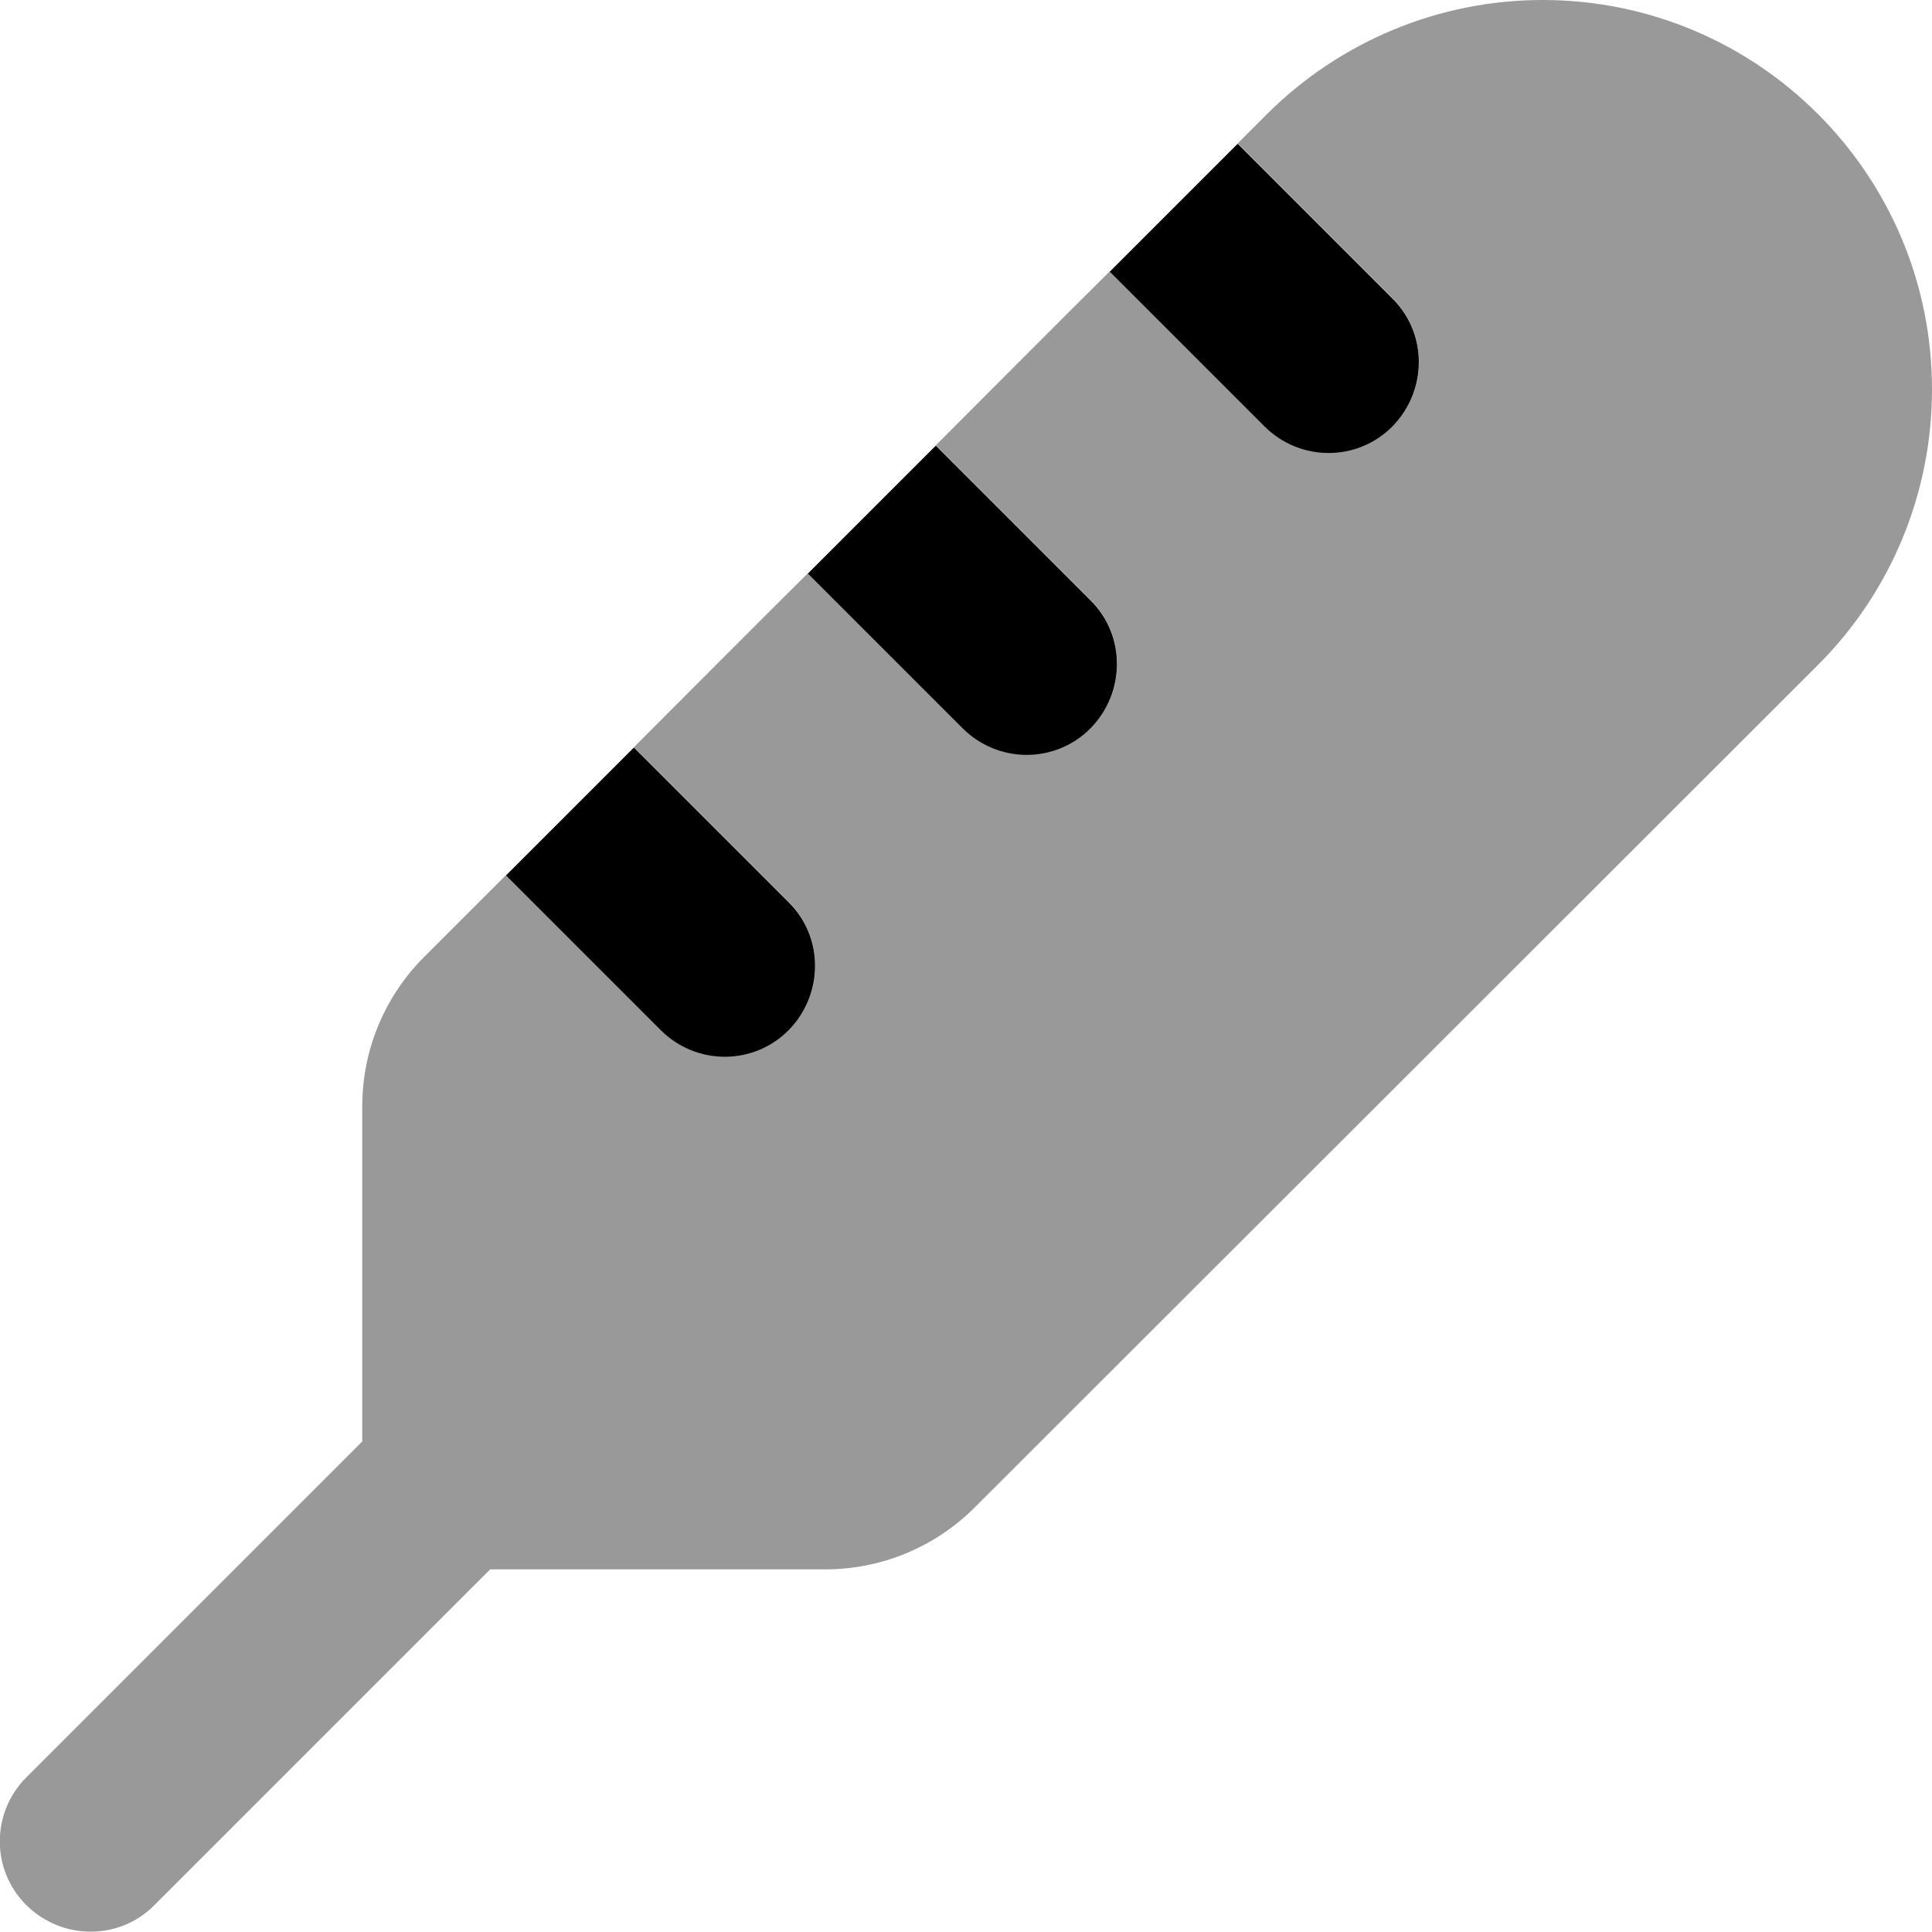
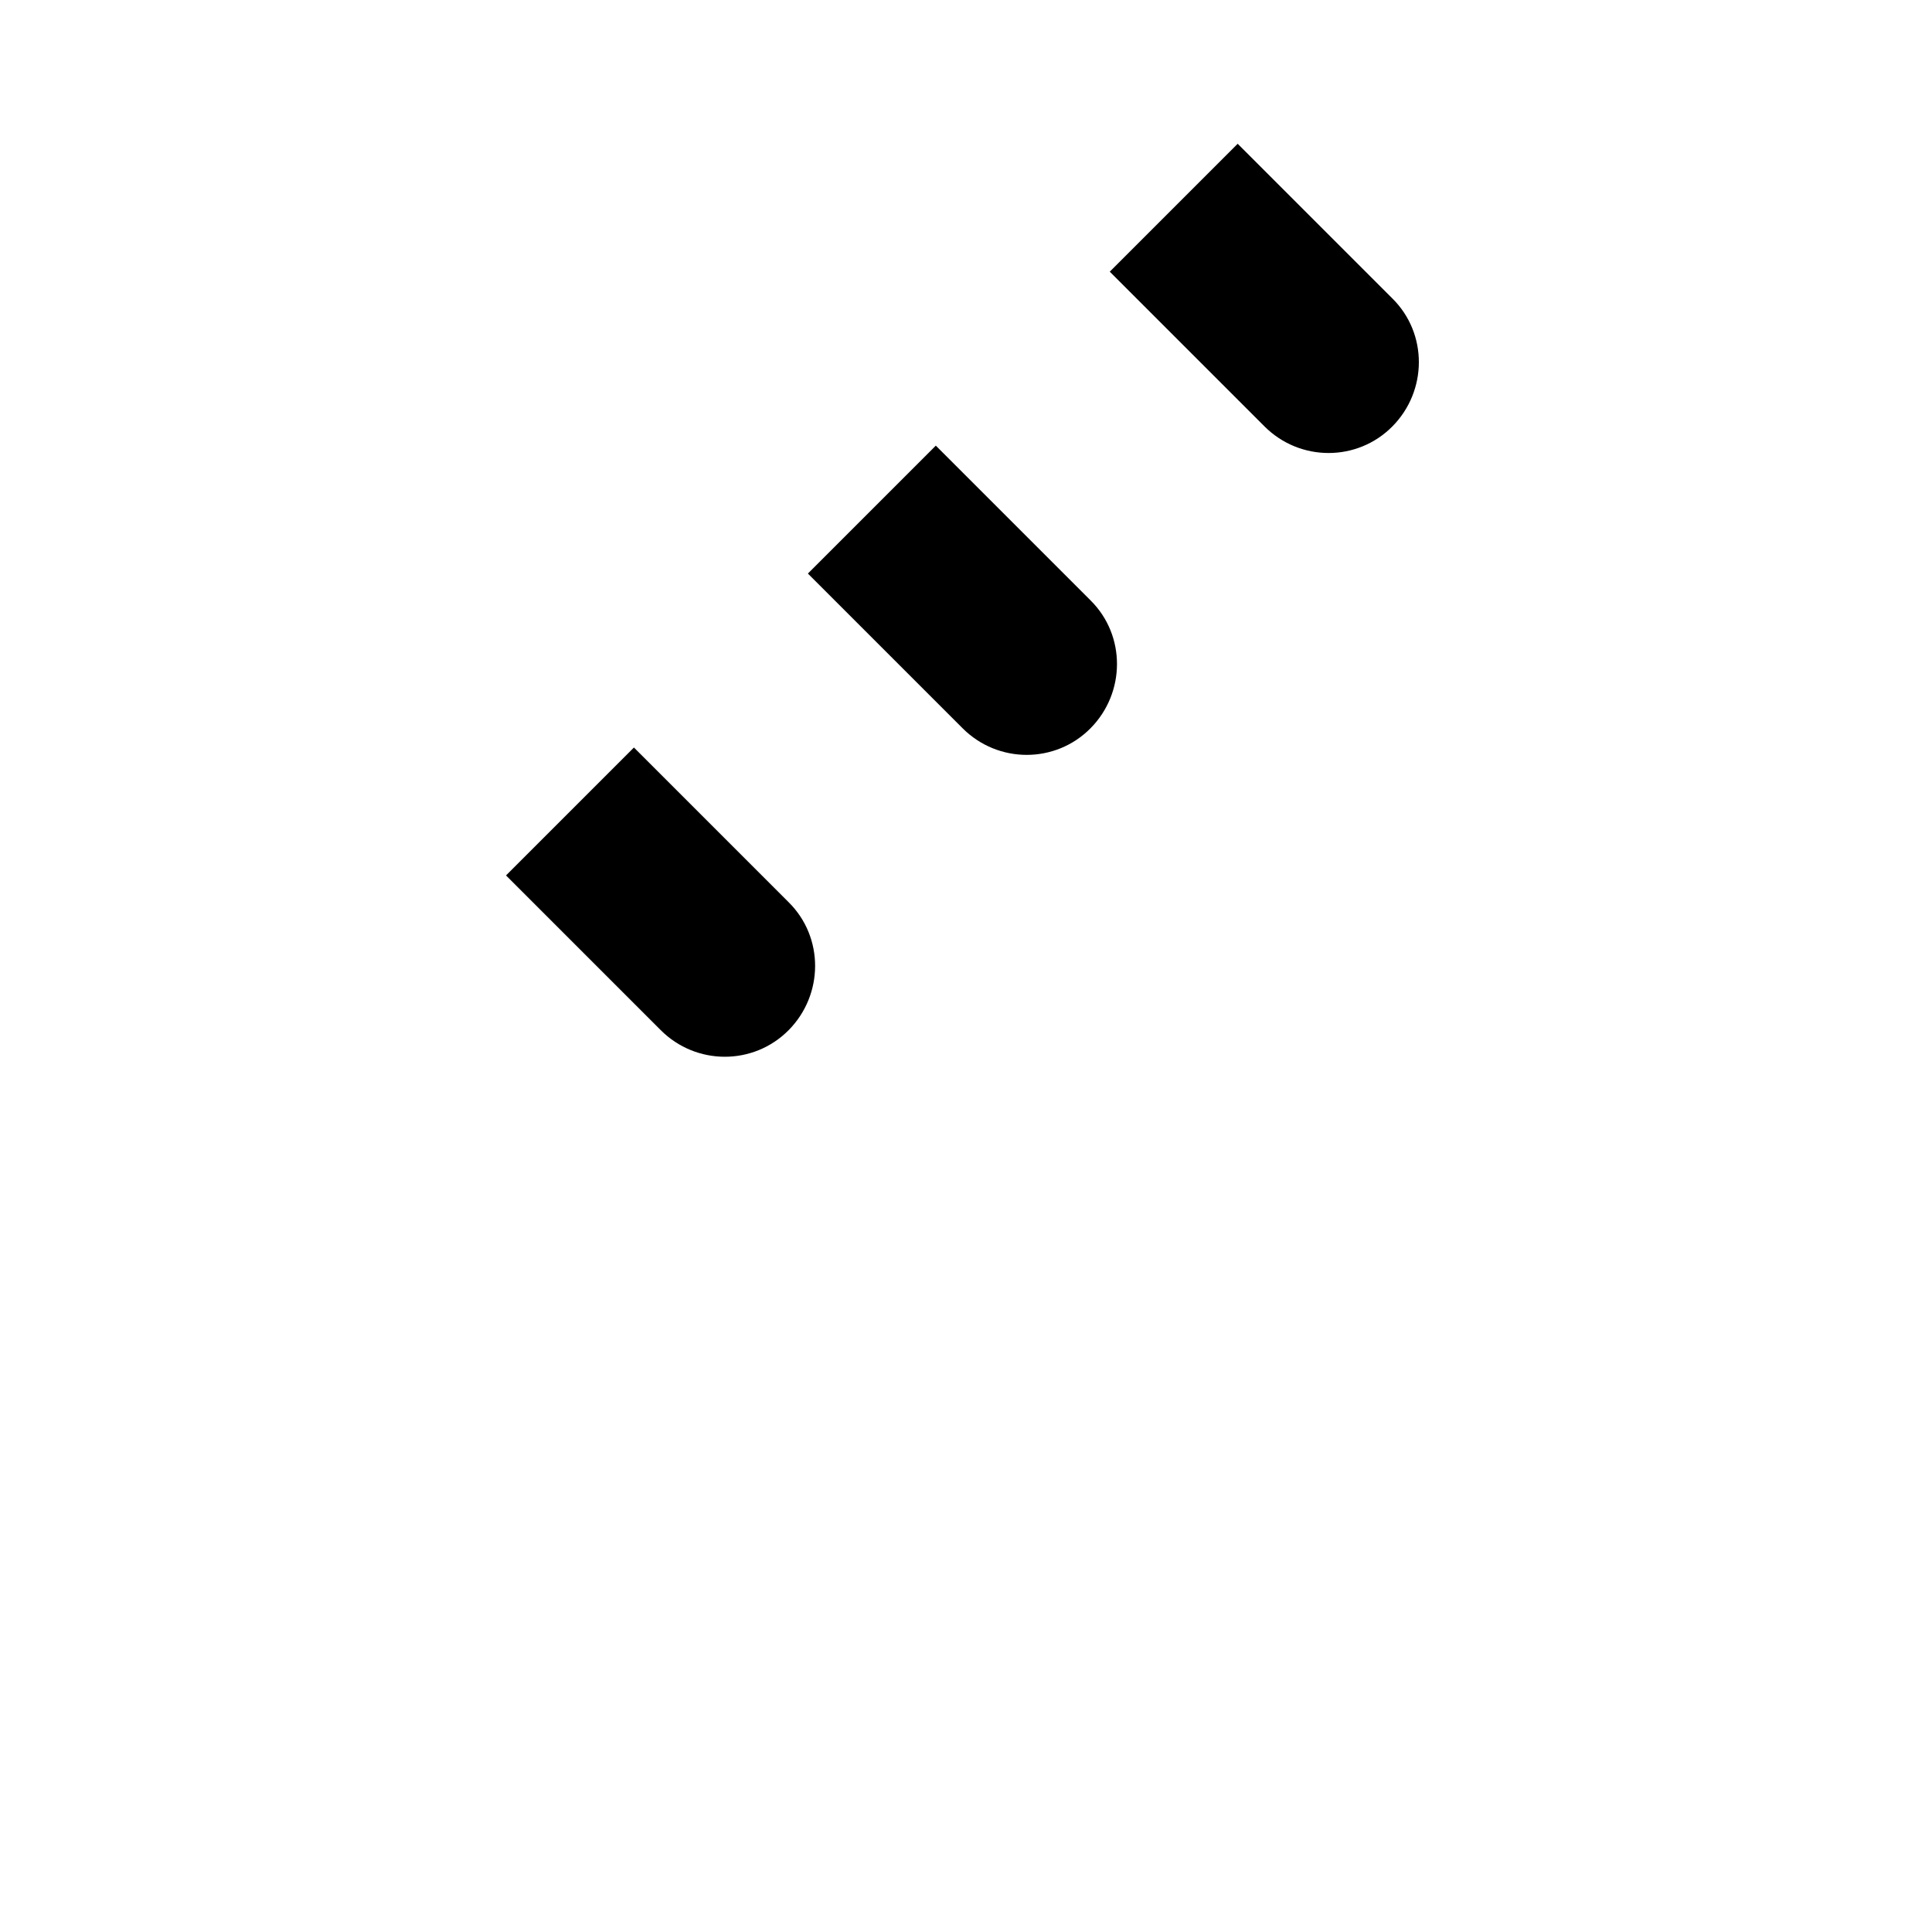
<svg xmlns="http://www.w3.org/2000/svg" viewBox="0 0 512 512">
-   <path opacity=".4" fill="currentColor" d="M7 471c-9.4 9.4-9.4 24.6 0 33.9s24.6 9.4 33.9 0l89-89 88.8 0c14.9 0 29.1-5.9 39.6-16.4L481.8 176.2c19.4-19.4 30.2-45.6 30.2-73 0-57-46.2-103.2-103.2-103.2-27.4 0-53.6 10.9-73 30.2-2.6 2.6-5.2 5.2-7.8 7.8l41 41c9.4 9.4 9.4 24.6 0 33.9s-24.6 9.4-33.9 0l-41-41c-15.4 15.3-30.7 30.7-46.1 46.1l41 41c9.4 9.4 9.4 24.6 0 33.9s-24.6 9.4-33.9 0l-41-41c-15.4 15.3-30.7 30.7-46.1 46.1l41 41c9.4 9.4 9.4 24.6 0 33.9s-24.6 9.4-33.9 0l-41-41c-7.2 7.2-14.4 14.4-21.7 21.7-10.5 10.5-16.4 24.7-16.4 39.6l0 88.8-89 89z" />
  <path fill="currentColor" d="M134.1 232l41 41c9.4 9.4 24.6 9.4 33.9 0s9.4-24.6 0-33.9l-41-41-33.9 33.9zm80-80l41 41c9.4 9.4 24.6 9.4 33.9 0s9.4-24.6 0-33.9l-41-41-33.9 33.9zm80-80l41 41c9.4 9.4 24.6 9.4 33.9 0s9.4-24.6 0-33.9l-41-41-33.9 33.9z" />
</svg>